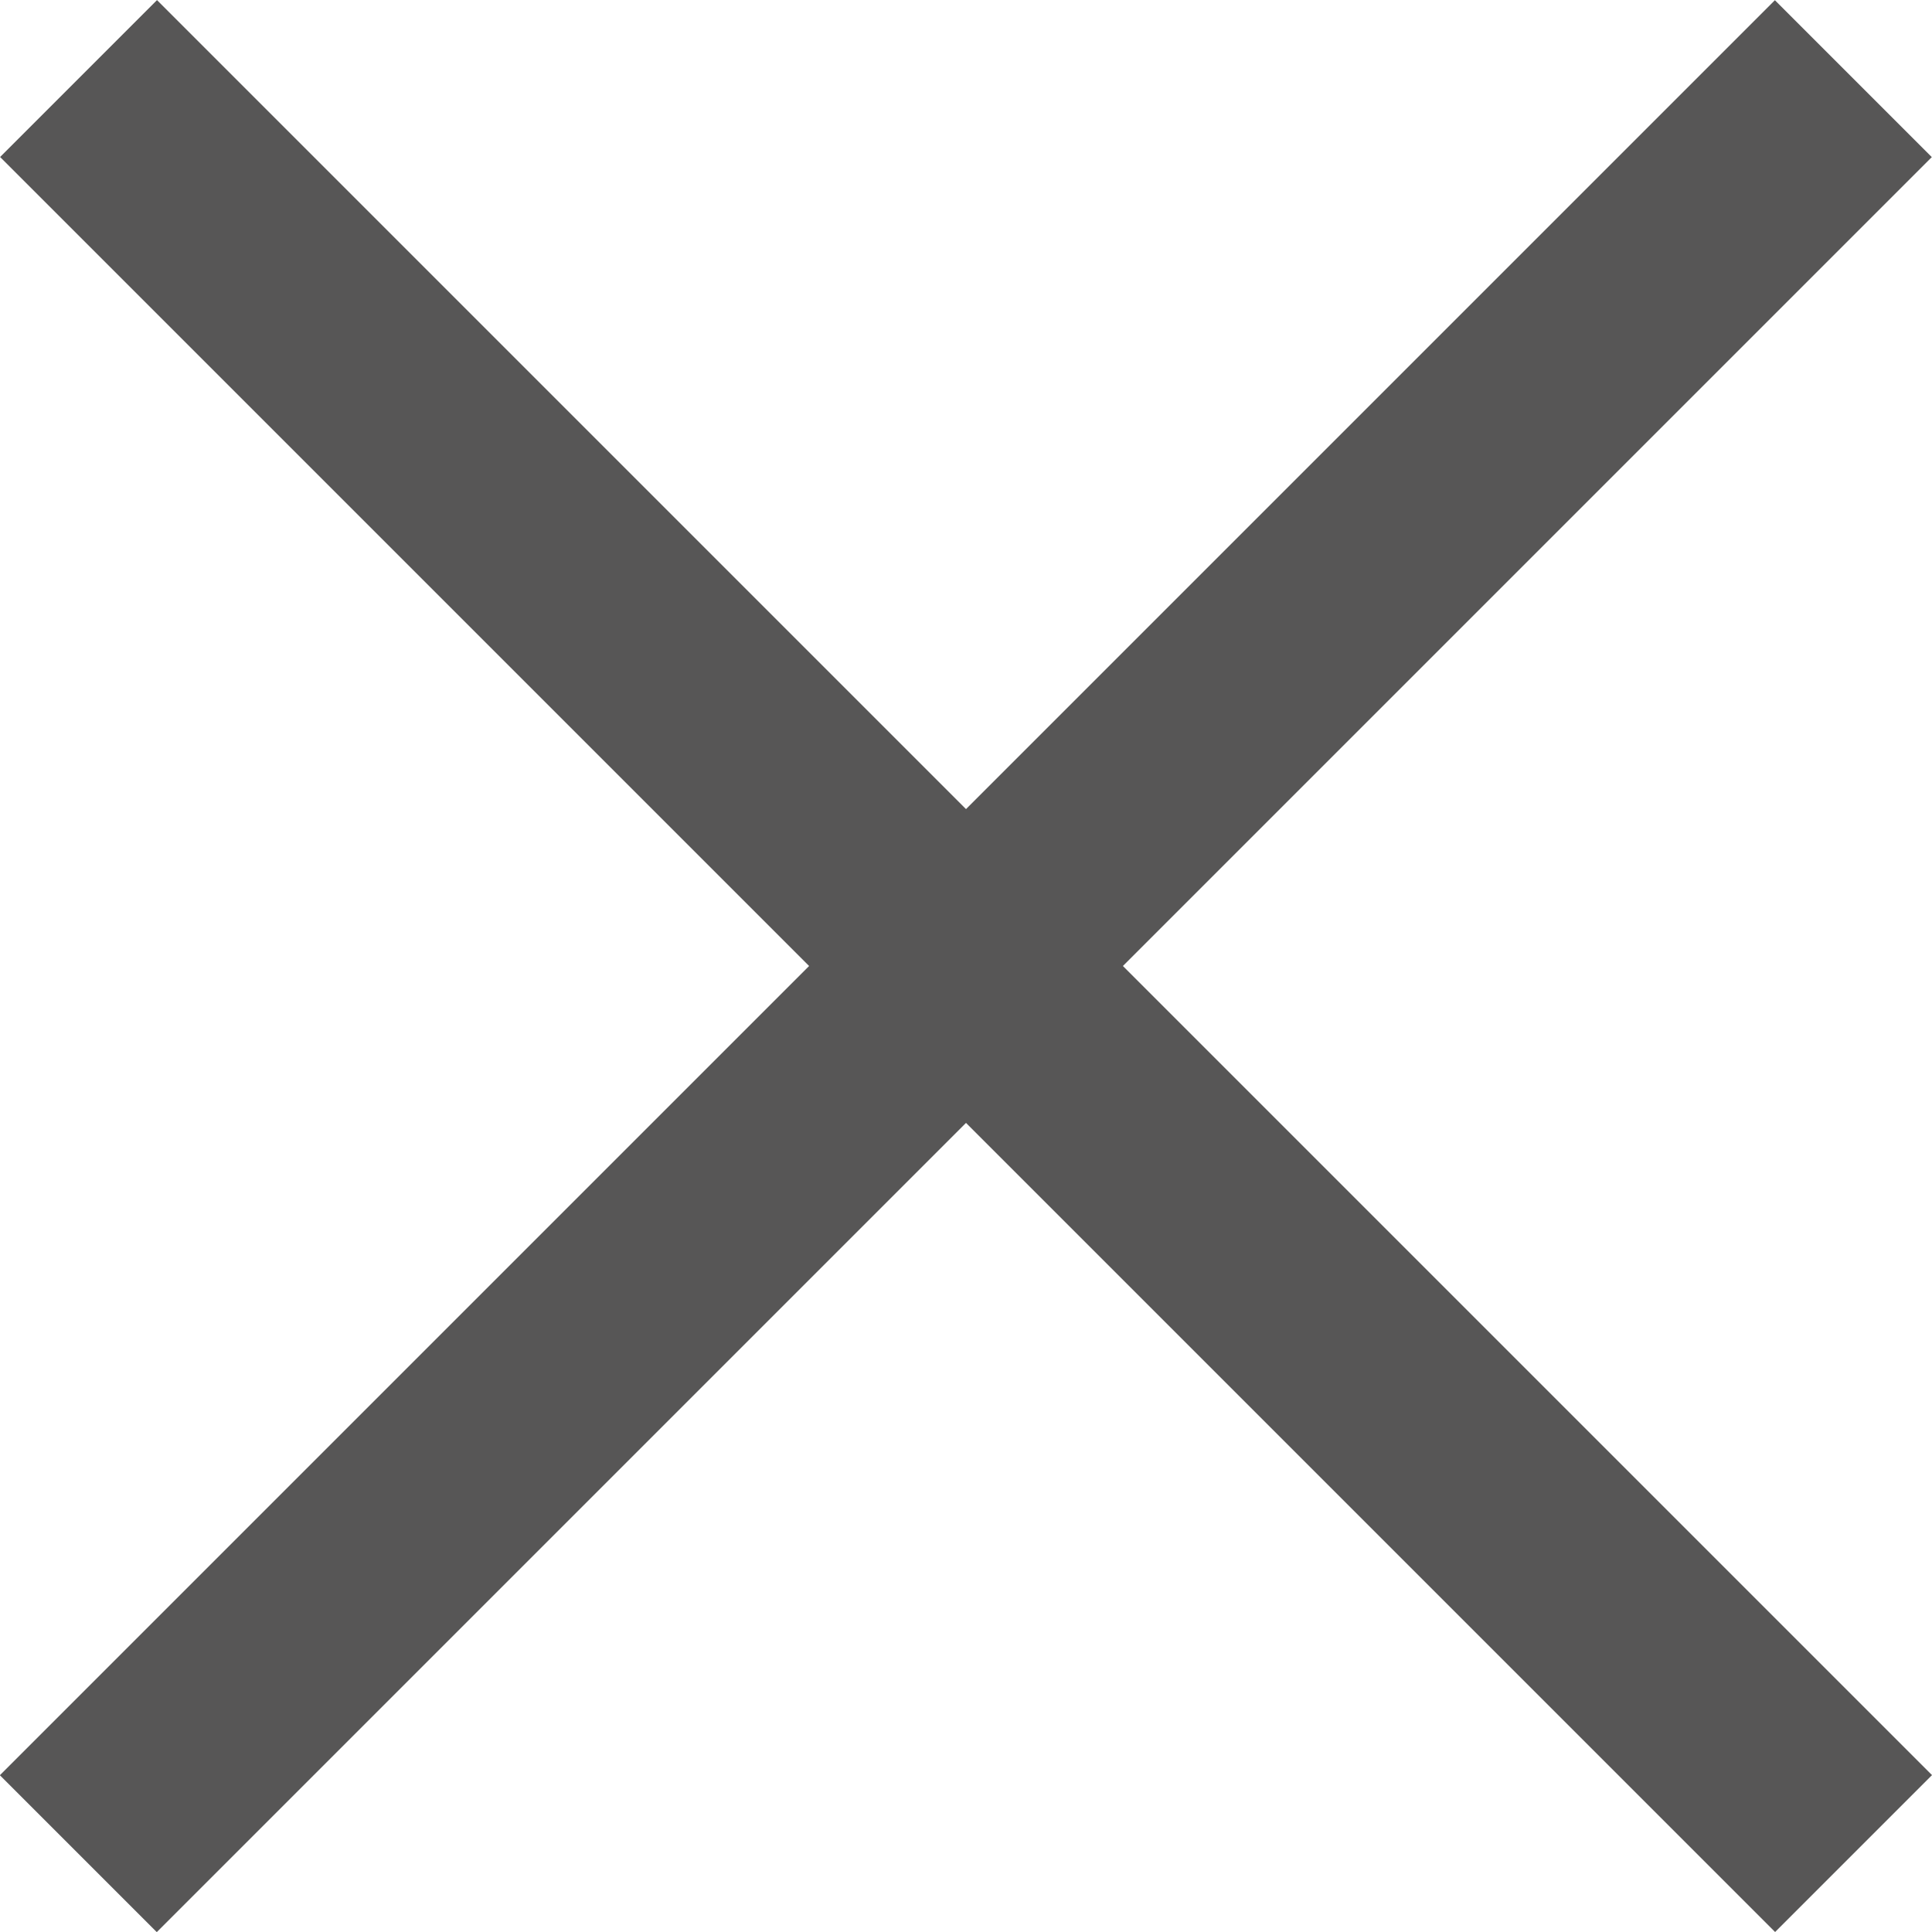
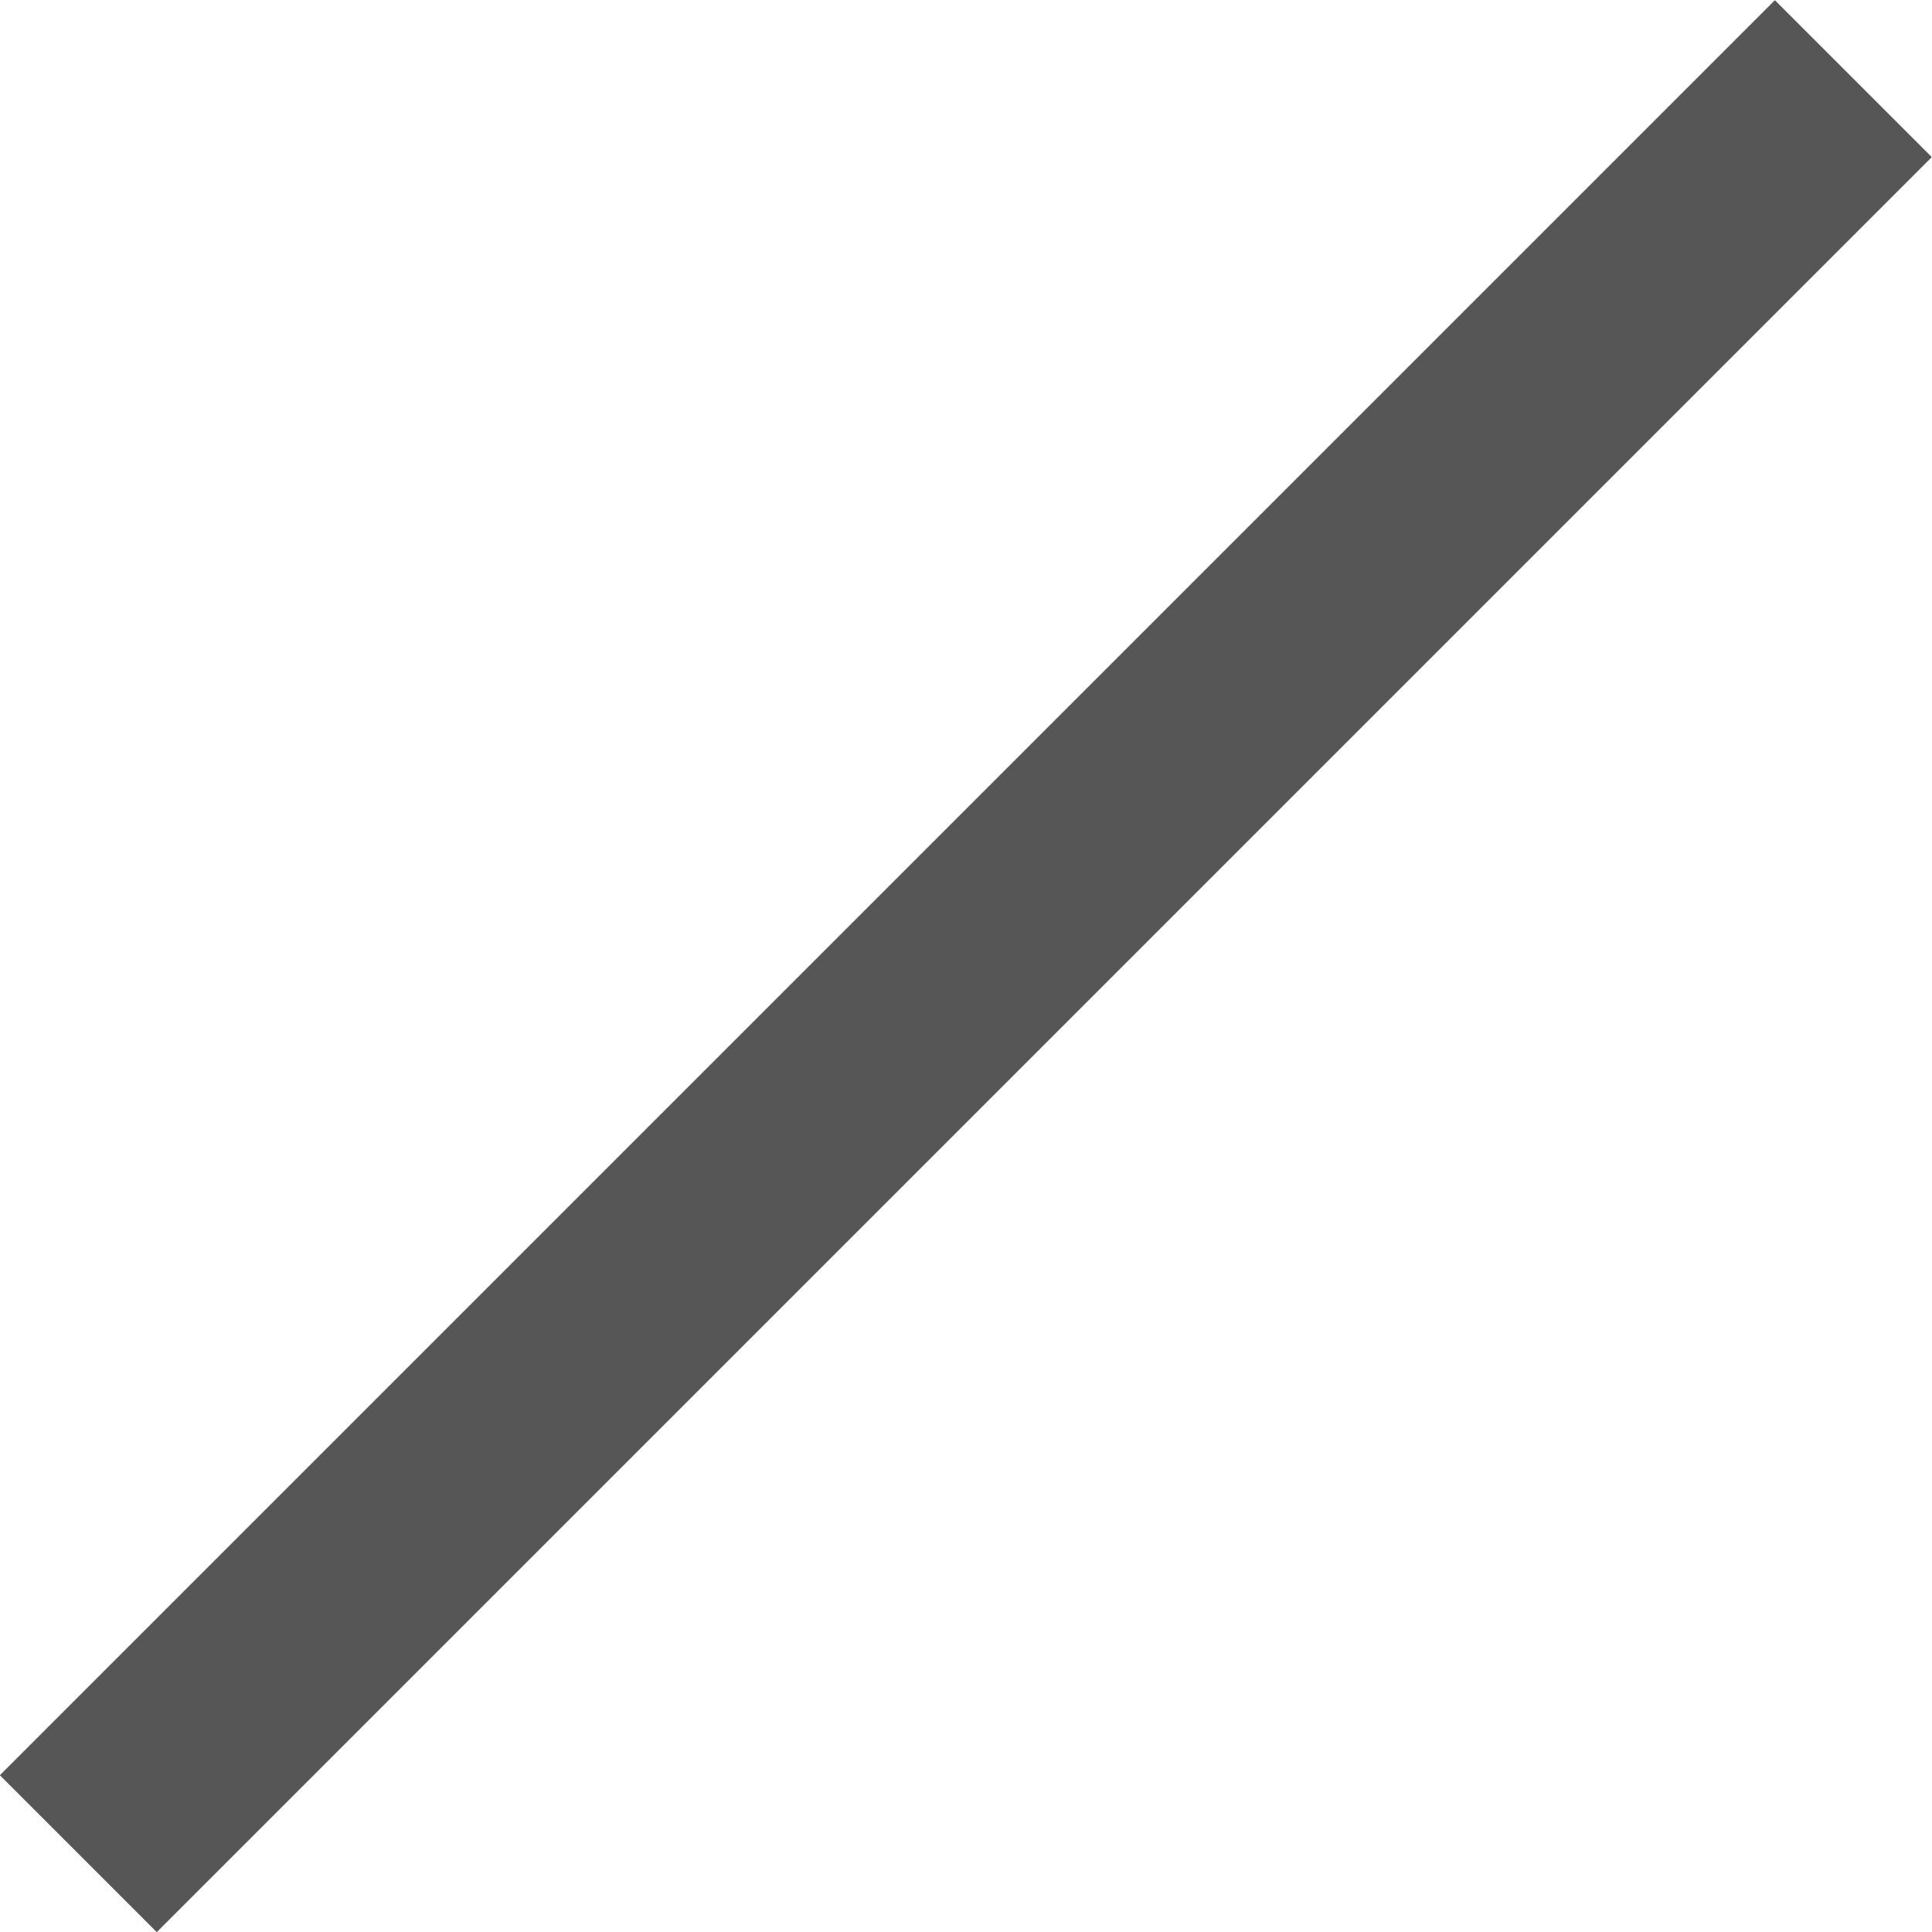
<svg xmlns="http://www.w3.org/2000/svg" viewBox="0 0 8.707 8.707">
  <defs>
    <style>
      .cls-1 {
        fill: none;
        stroke: #575656;
      }
    </style>
  </defs>
  <g id="Group_1124" data-name="Group 1124" transform="translate(0.353 0.354)">
-     <path id="Path_645" data-name="Path 645" class="cls-1" d="M0,0H11.313" transform="translate(0.001 0) rotate(45)" />
    <path id="Path_646" data-name="Path 646" class="cls-1" d="M0,0H11.313" transform="translate(0 8) rotate(-45)" />
  </g>
</svg>